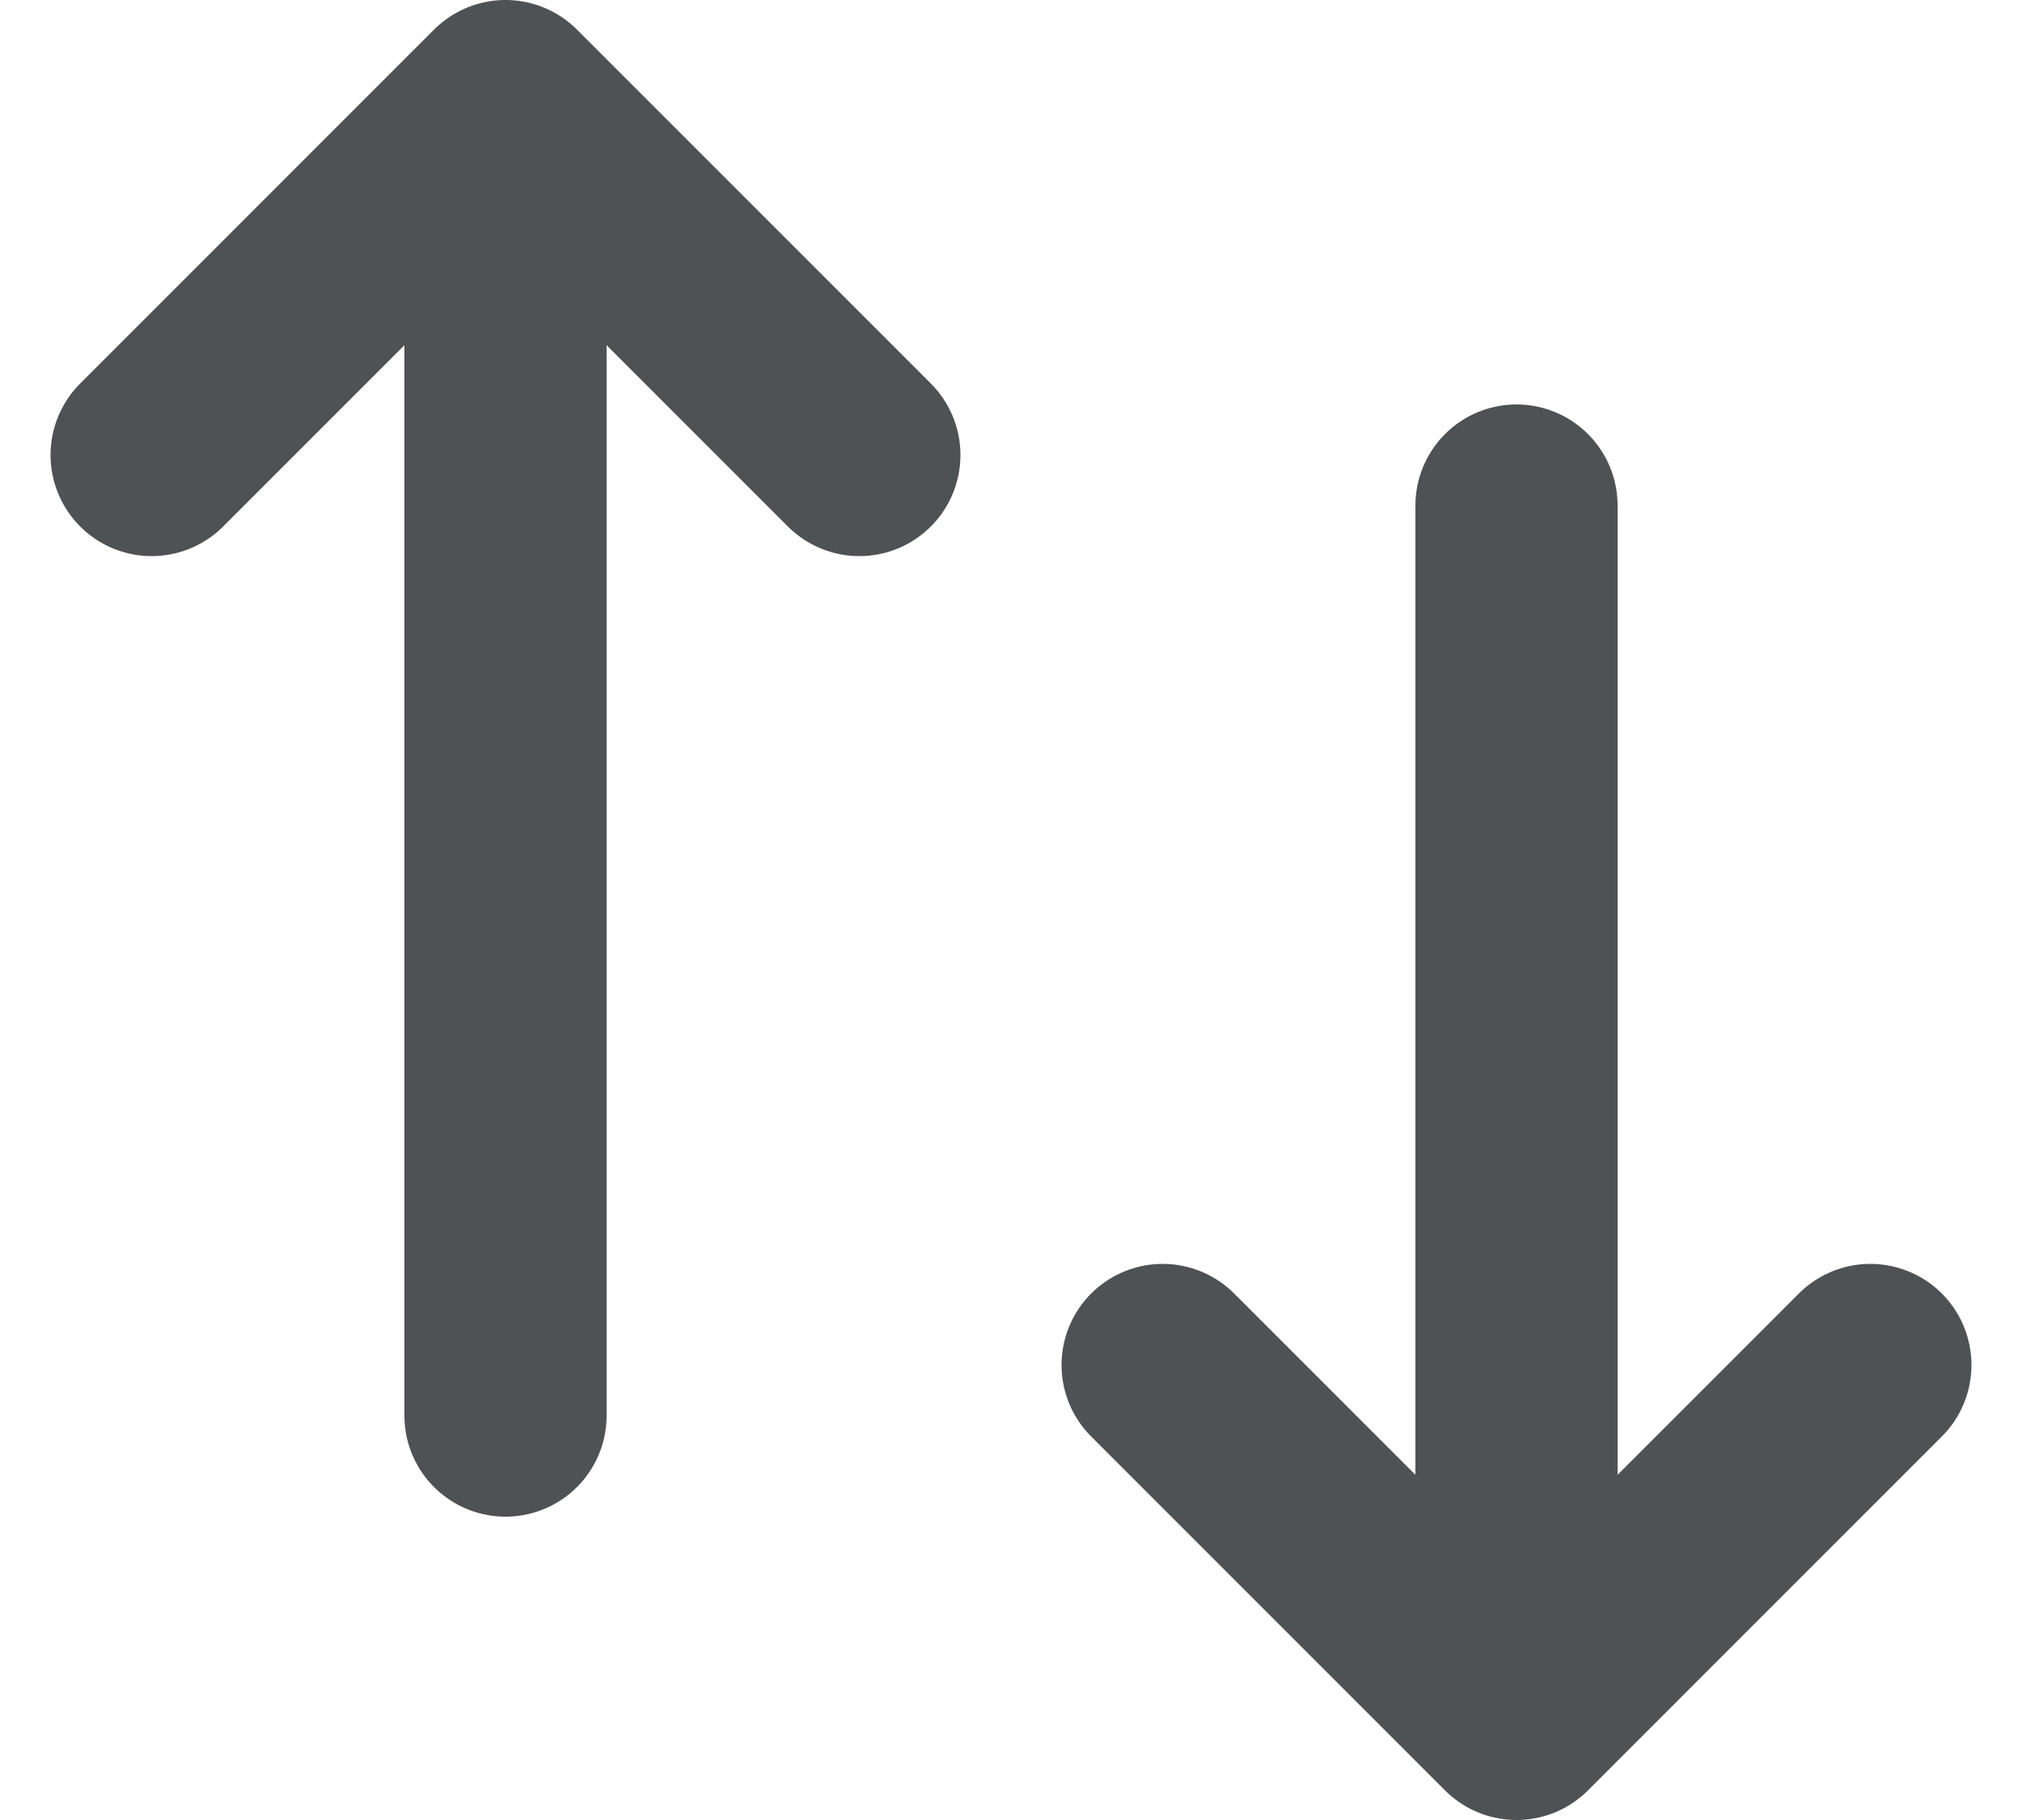
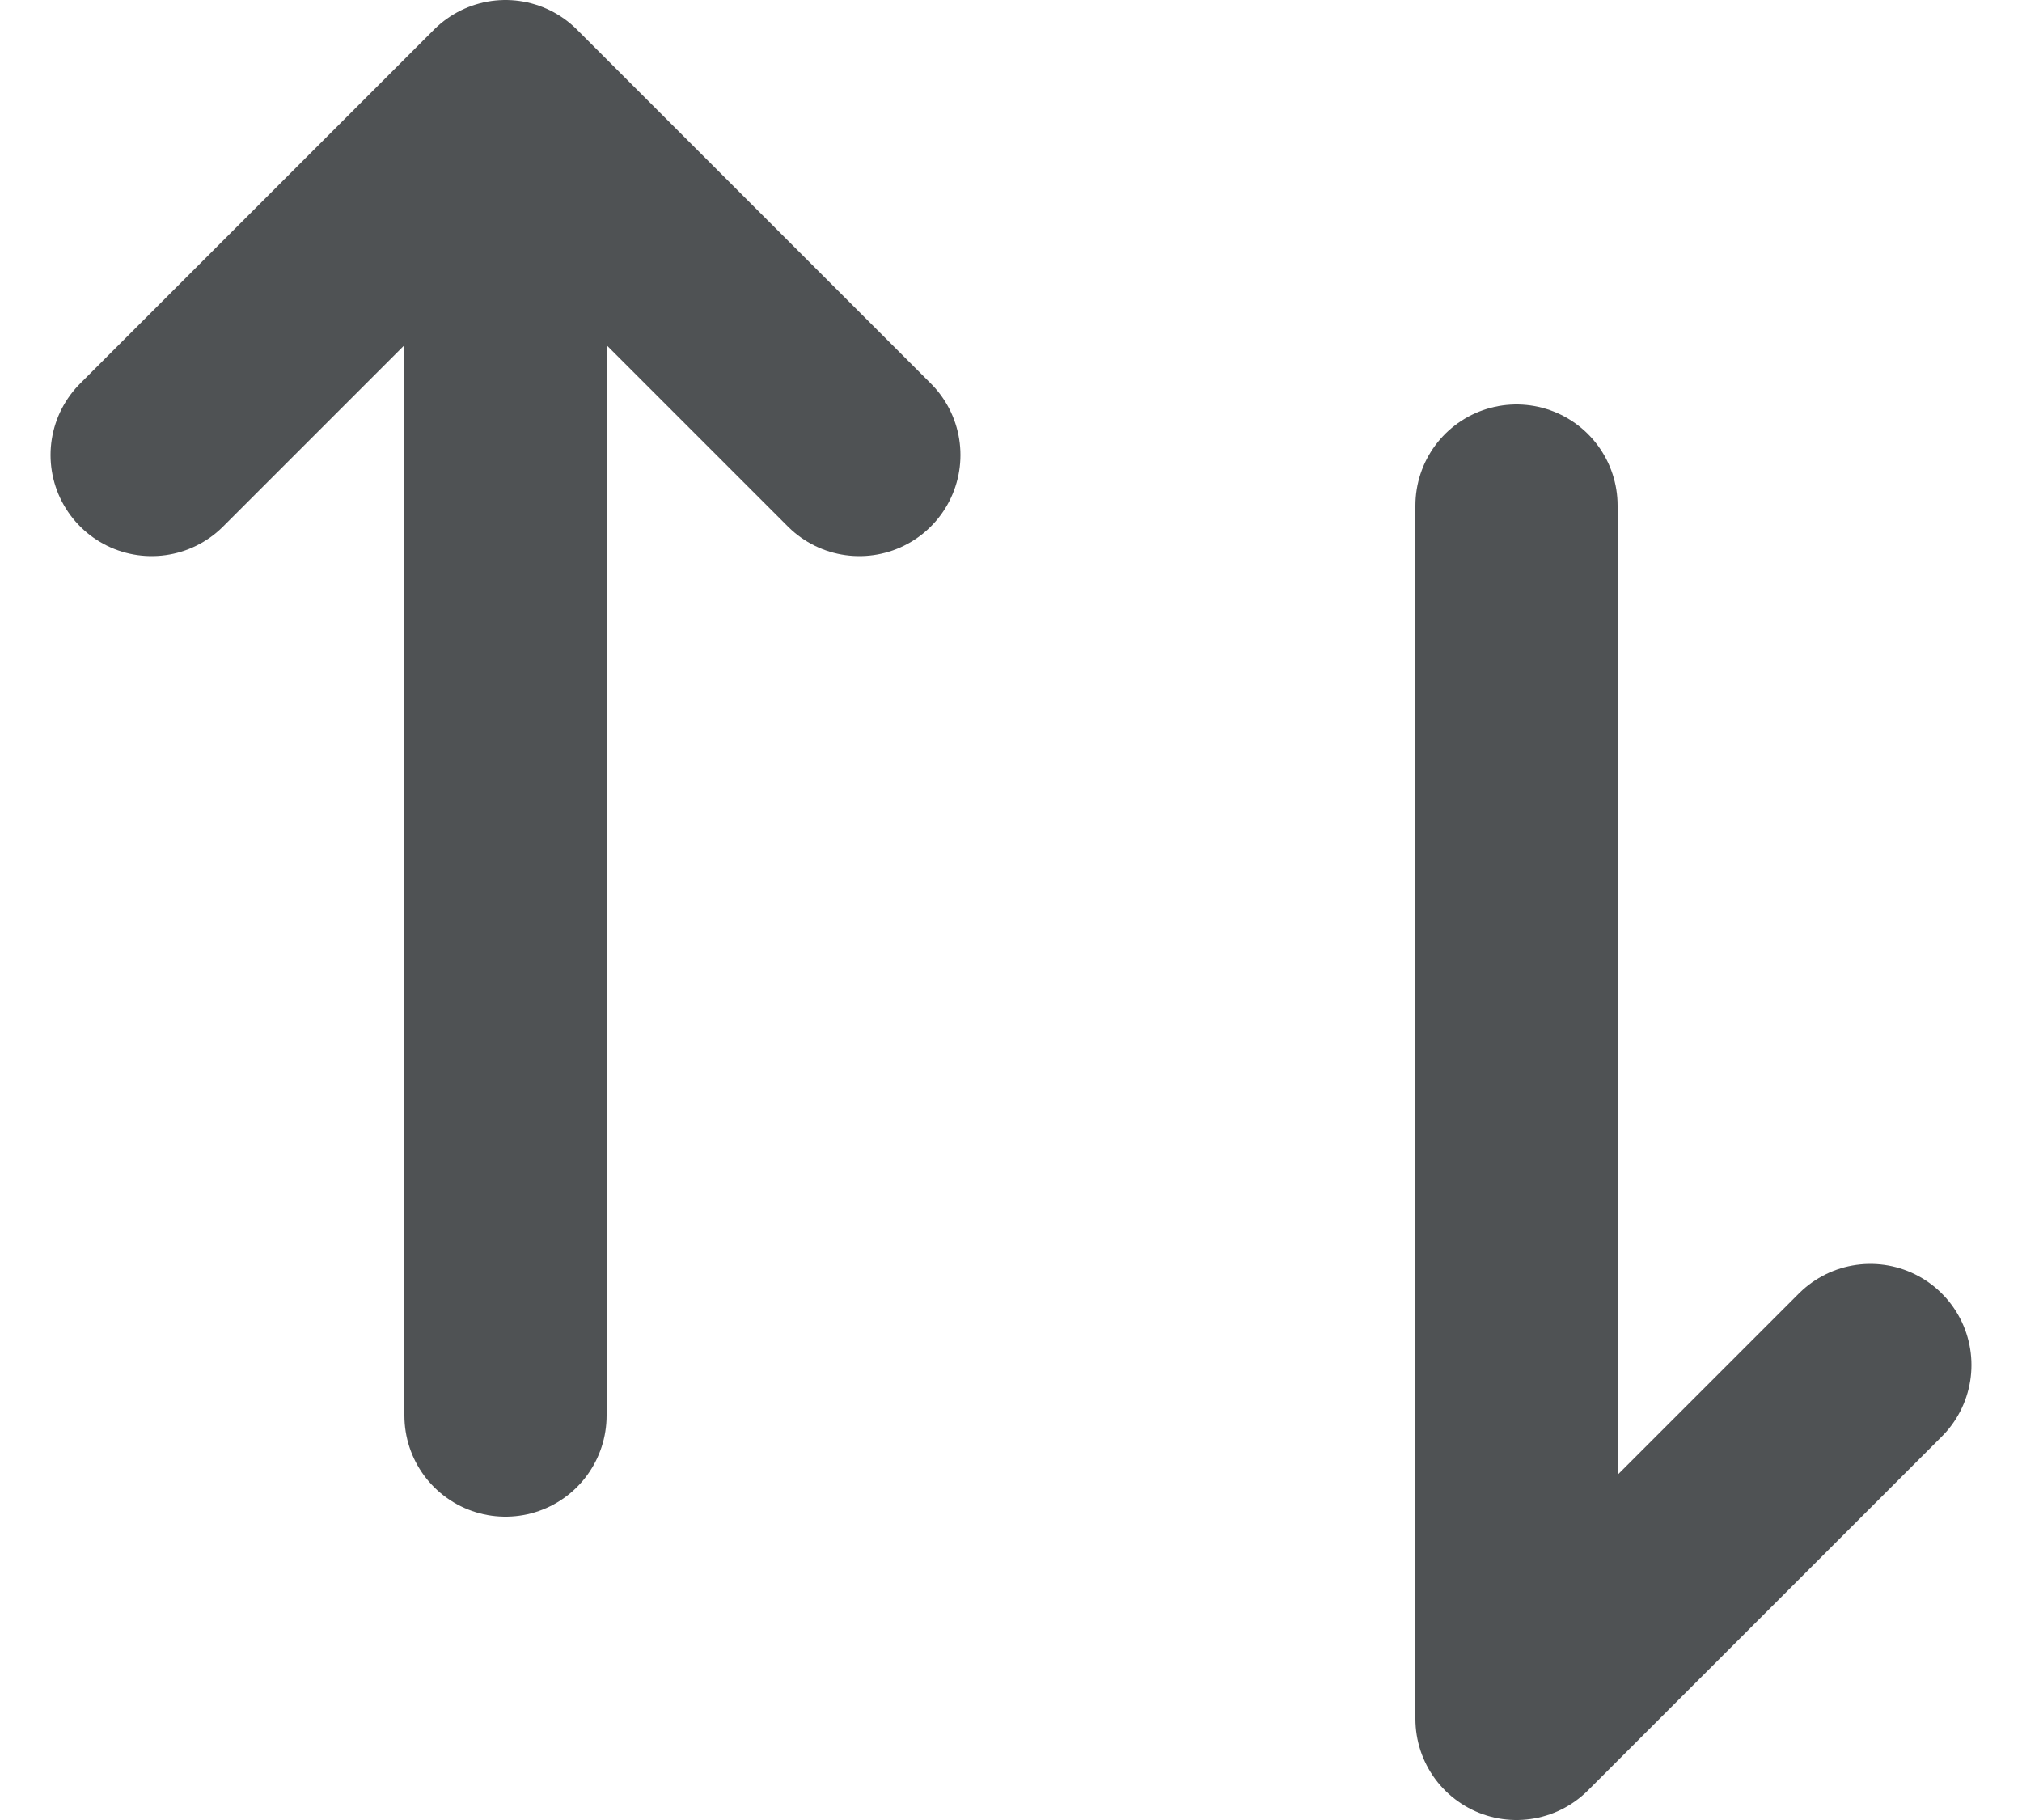
<svg xmlns="http://www.w3.org/2000/svg" width="20" height="18" viewBox="0 0 20 18" fill="none">
-   <path d="M15 17V5M15 17L11.5 13.5M15 17L18.5 13.5M5 14V1M5 1L1.5 4.5M5 1L8.5 4.5" stroke="#4F5254" stroke-width="2" stroke-linecap="round" stroke-linejoin="round" />
+   <path d="M15 17V5M15 17M15 17L18.5 13.5M5 14V1M5 1L1.5 4.5M5 1L8.5 4.5" stroke="#4F5254" stroke-width="2" stroke-linecap="round" stroke-linejoin="round" />
</svg>